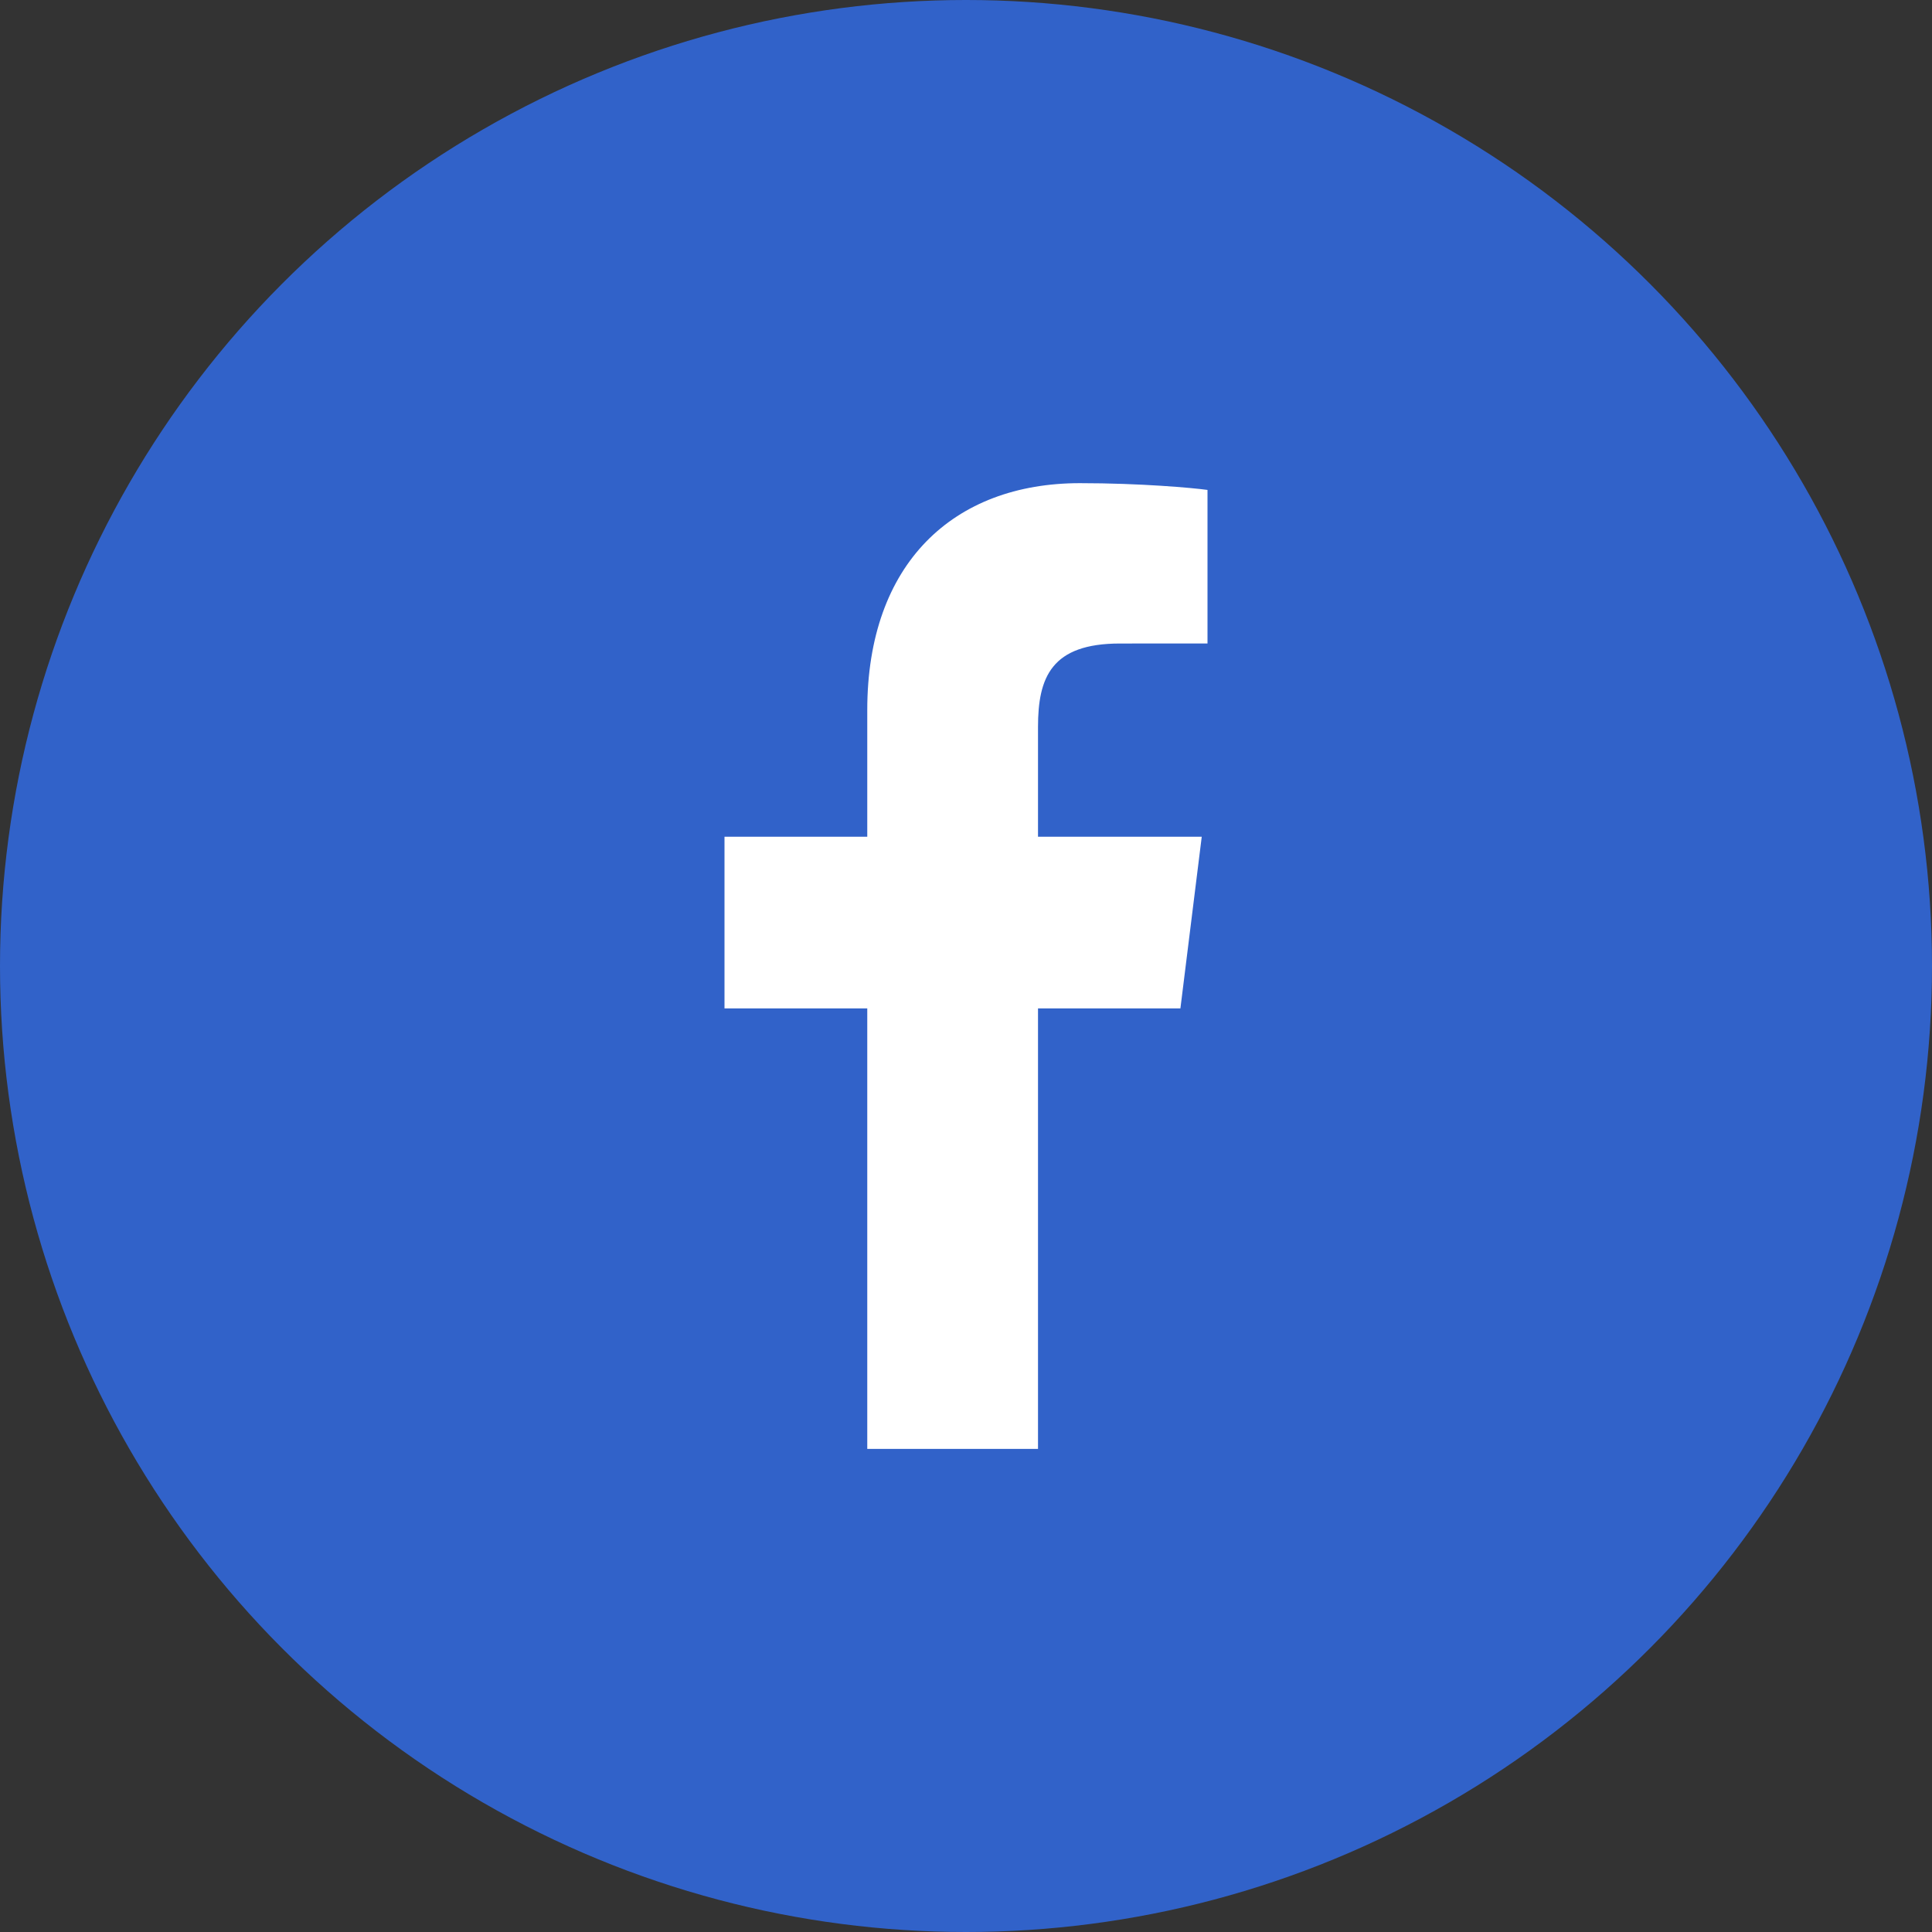
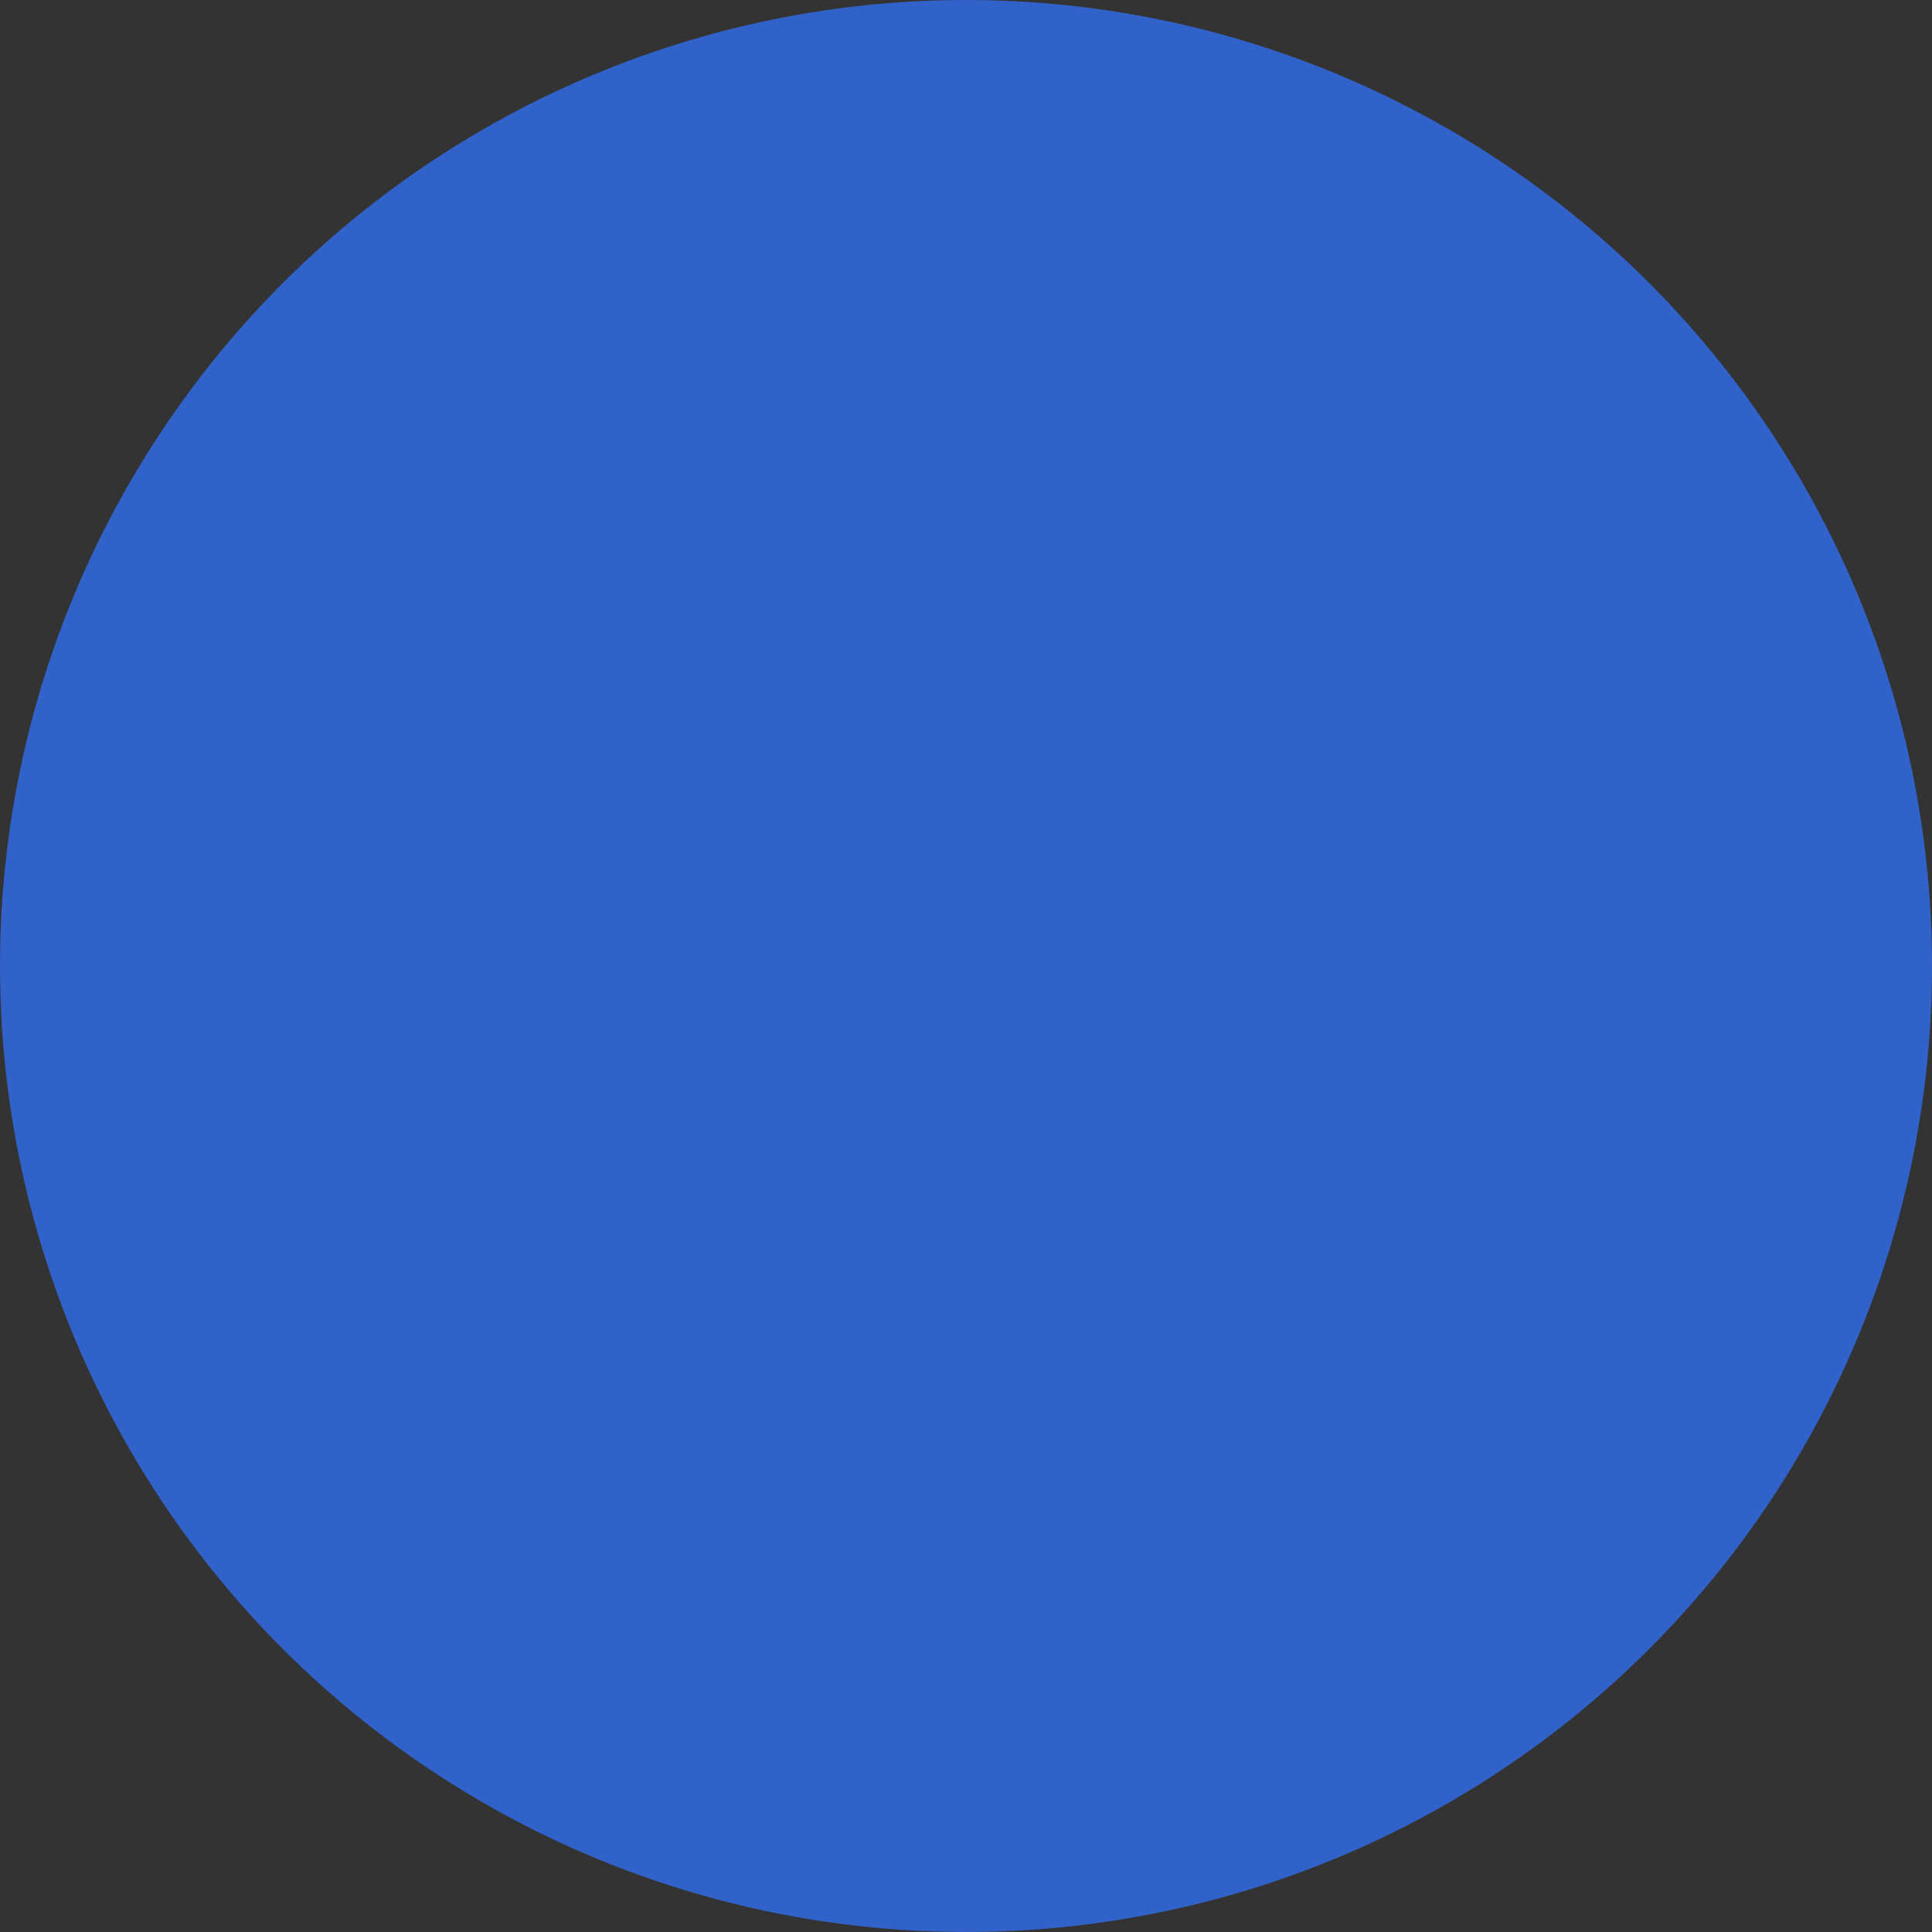
<svg xmlns="http://www.w3.org/2000/svg" width="48" height="48" viewBox="0 0 48 48" fill="none">
  <rect x="0" y="0" width="48" height="48" fill="#333333" stroke="none" />
  <circle cx="24" cy="24" r="24" fill="#3162C9" />
  <g clip-path="url(#clip0_38_23887)">
    <path d="M25.789 35.998V25.053H29.327L29.857 20.788H25.789V18.064C25.789 16.829 26.119 15.988 27.825 15.988L30 15.987V12.172C29.624 12.12 28.332 12.004 26.83 12.004C23.694 12.004 21.547 13.992 21.547 17.642V20.788H18V25.053H21.547V35.998L25.789 35.998Z" fill="white" />
  </g>
  <defs>
    <clipPath id="clip0_38_23887">
-       <rect width="12" height="24" fill="white" transform="translate(18 12)" />
-     </clipPath>
+       </clipPath>
  </defs>
</svg>